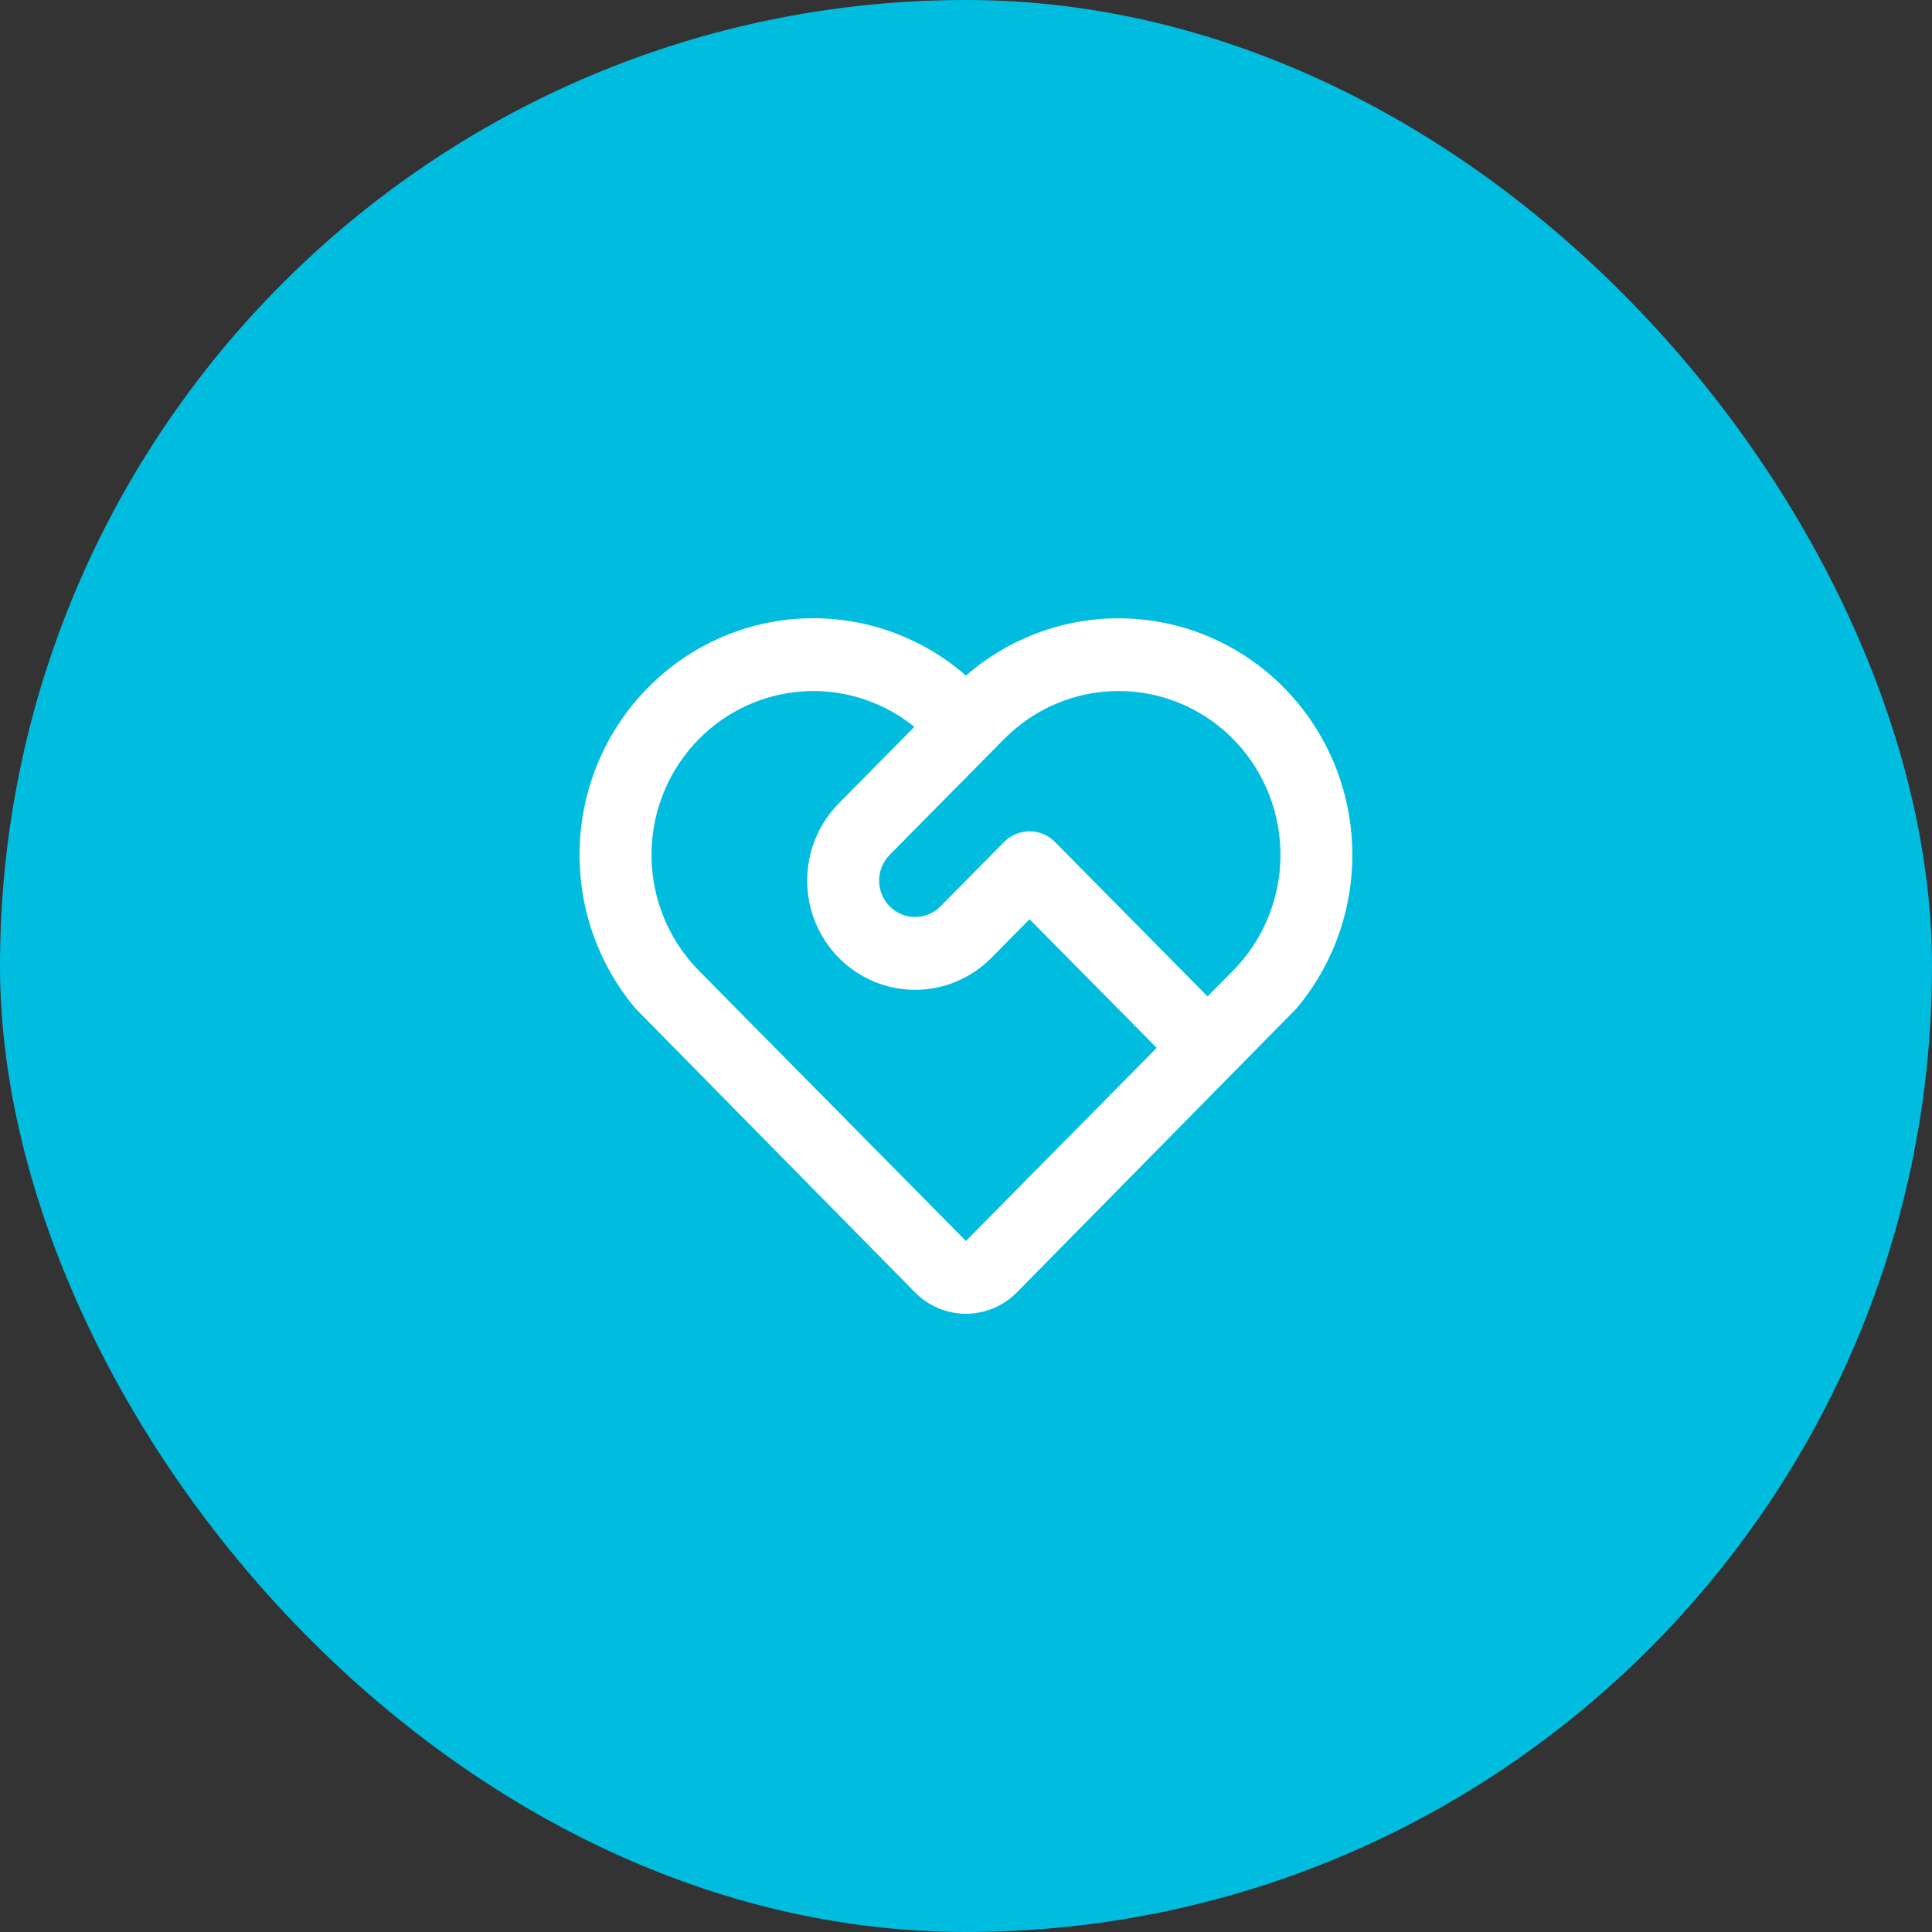
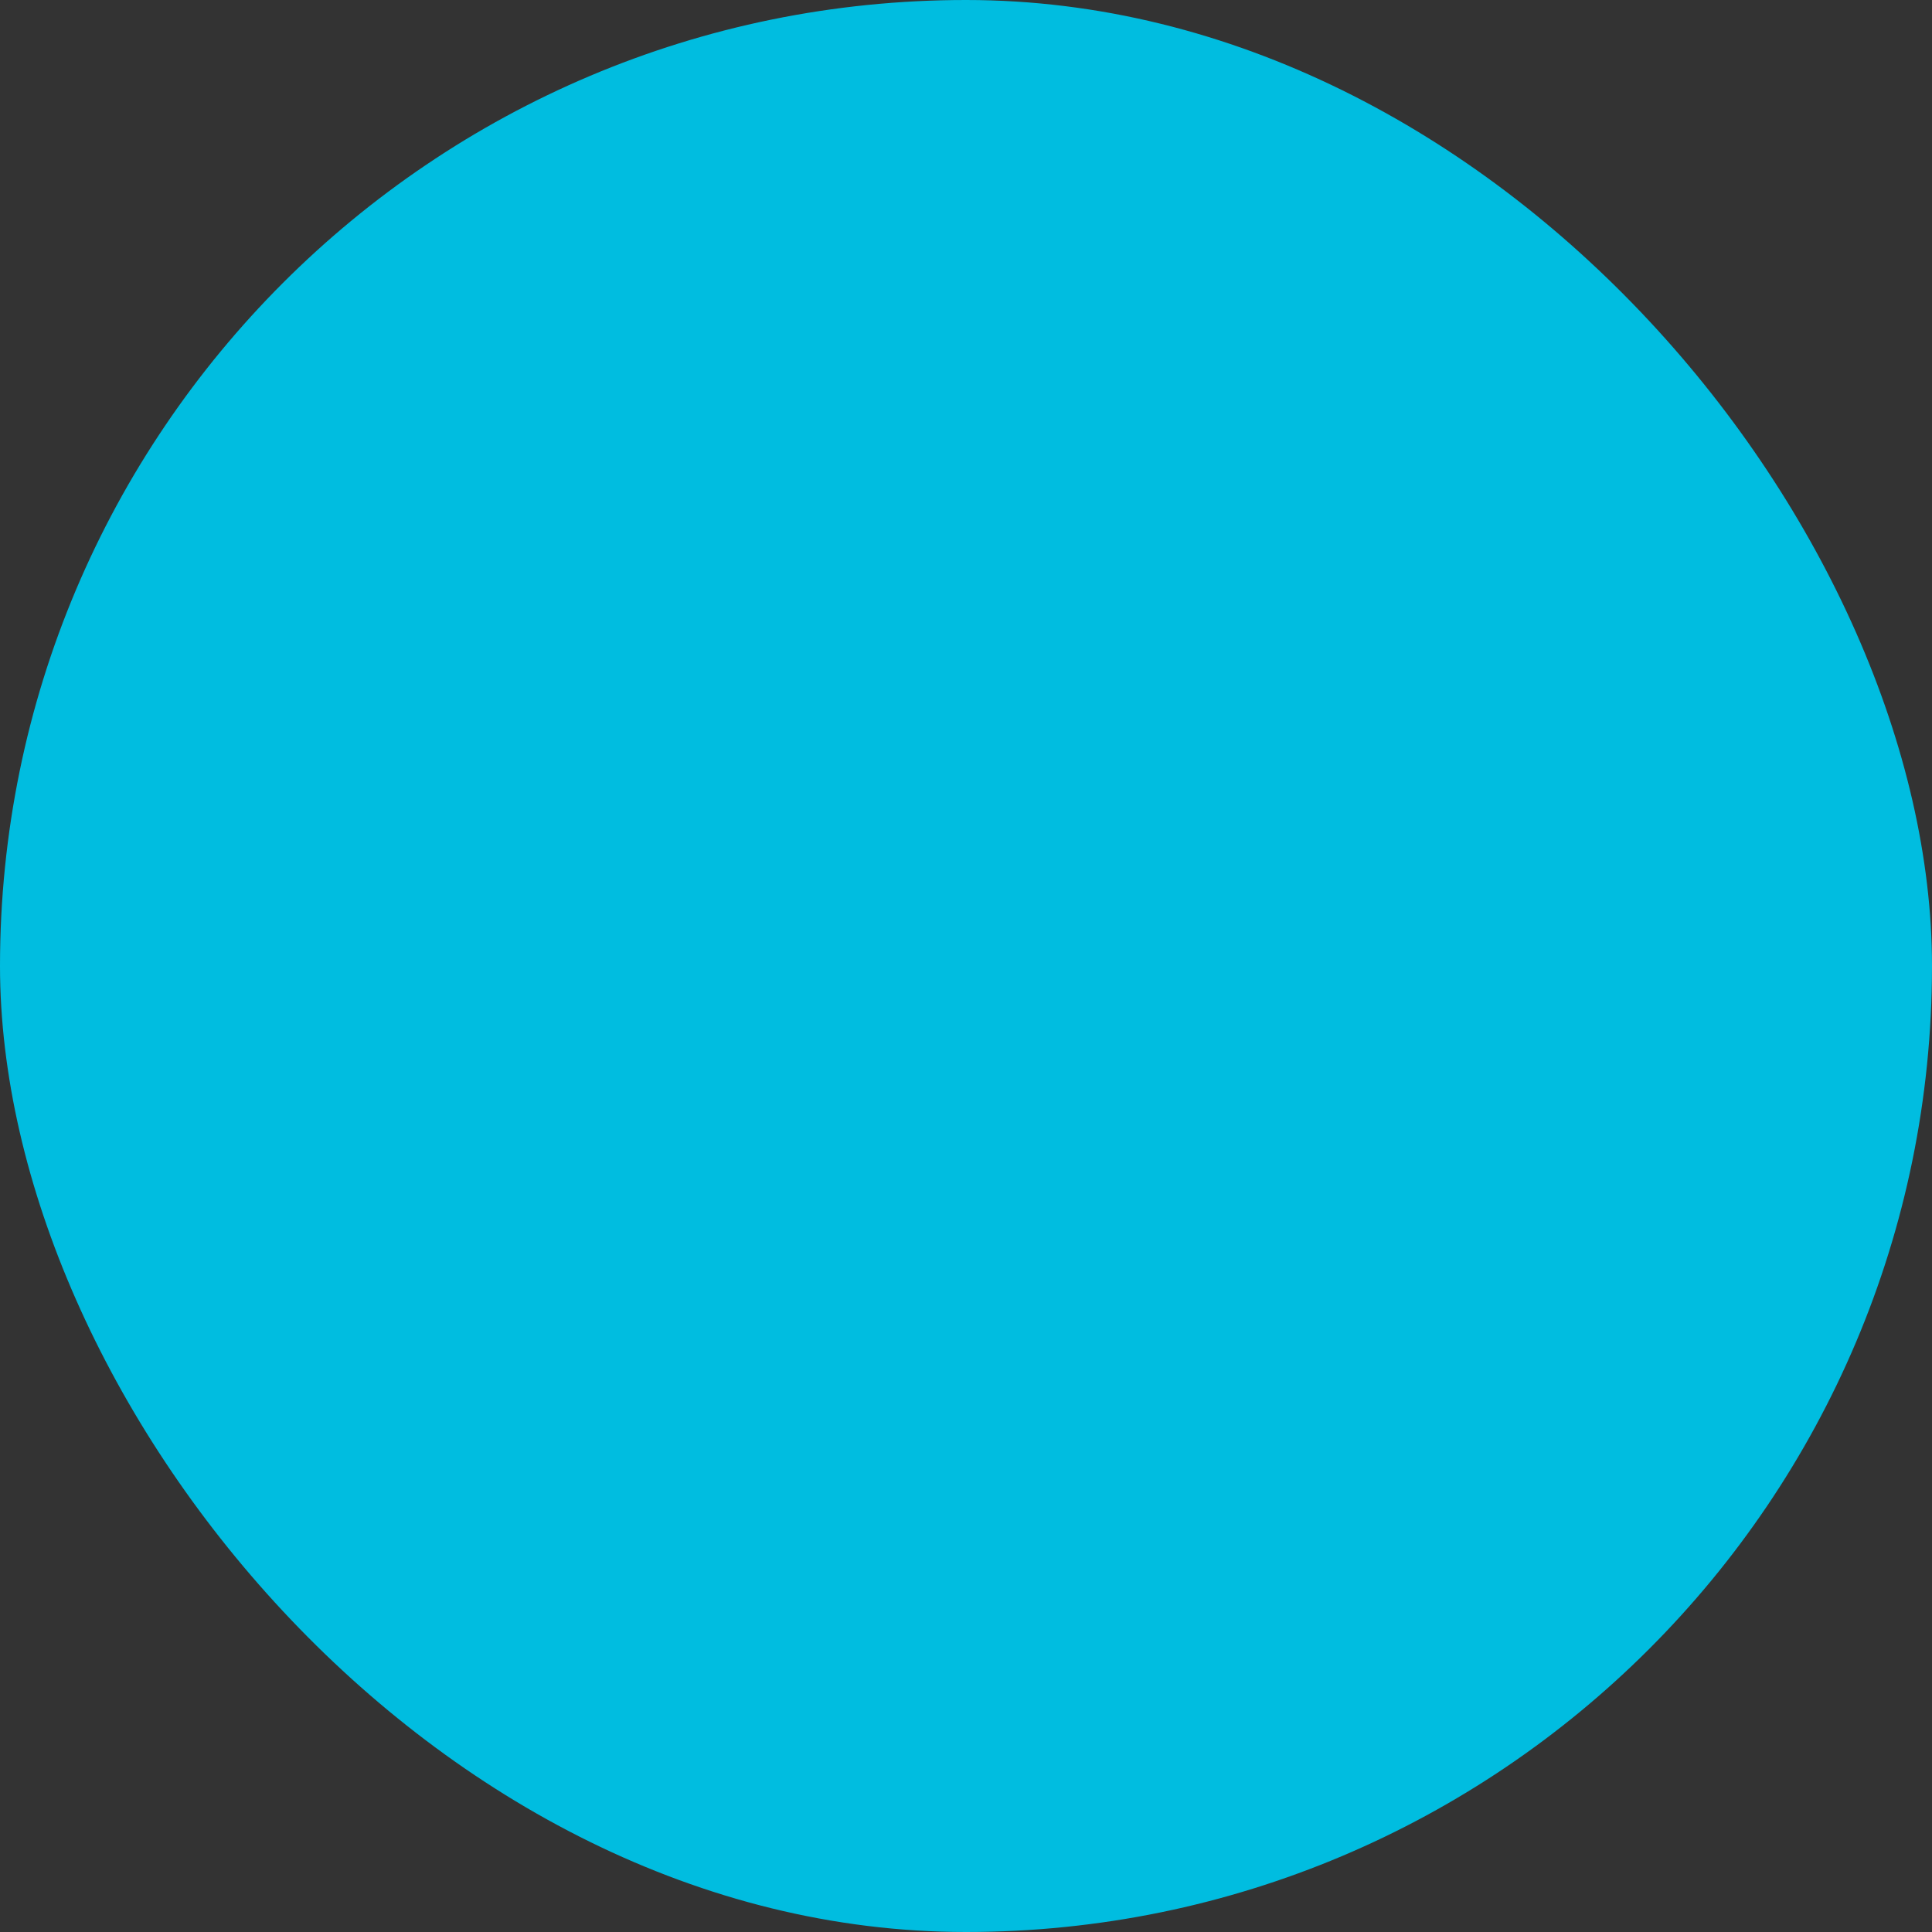
<svg xmlns="http://www.w3.org/2000/svg" width="75" height="75" viewBox="0 0 75 75" fill="none">
  <rect x="0" y="0" width="75" height="75" fill="#333333" stroke="none" />
  <rect width="75" height="75" rx="37.5" fill="#00BDE0" />
-   <path d="M25.157 26.691C26.777 25.051 28.949 24.092 31.238 24.006C33.528 23.92 35.765 24.714 37.5 26.227C39.234 24.716 41.468 23.924 43.754 24.009C46.041 24.093 48.211 25.049 49.831 26.684C51.451 28.32 52.401 30.514 52.491 32.828C52.581 35.142 51.803 37.405 50.315 39.163L39.473 50.172C38.975 50.676 38.307 50.971 37.603 50.998C36.898 51.025 36.211 50.781 35.676 50.316L35.523 50.173L24.682 39.163C23.194 37.406 22.417 35.145 22.505 32.833C22.593 30.521 23.54 28.327 25.157 26.691ZM27.131 28.689C25.989 29.845 25.331 31.402 25.293 33.036C25.255 34.67 25.84 36.256 26.927 37.465L27.131 37.682L37.498 48.175L44.903 40.678L39.967 35.684L38.487 37.182C37.702 37.977 36.636 38.424 35.525 38.425C34.414 38.425 33.349 37.978 32.563 37.184C31.777 36.389 31.335 35.31 31.335 34.186C31.335 33.061 31.776 31.983 32.561 31.188L35.496 28.216C34.328 27.272 32.866 26.78 31.373 26.829C29.879 26.878 28.451 27.465 27.346 28.483L27.131 28.689ZM38.98 32.685C39.242 32.421 39.597 32.272 39.967 32.272C40.337 32.272 40.693 32.421 40.954 32.685L46.877 38.68L47.866 37.682C49.027 36.508 49.688 34.921 49.707 33.26C49.727 31.599 49.104 29.996 47.971 28.794C46.838 27.593 45.285 26.887 43.645 26.829C42.005 26.771 40.407 27.364 39.194 28.483L38.98 28.689L34.537 33.186C34.295 33.431 34.15 33.757 34.13 34.102C34.11 34.448 34.216 34.789 34.428 35.061L34.537 35.184C34.779 35.429 35.101 35.575 35.443 35.596C35.784 35.616 36.121 35.509 36.39 35.294L36.511 35.184L38.98 32.685Z" fill="white" />
</svg>